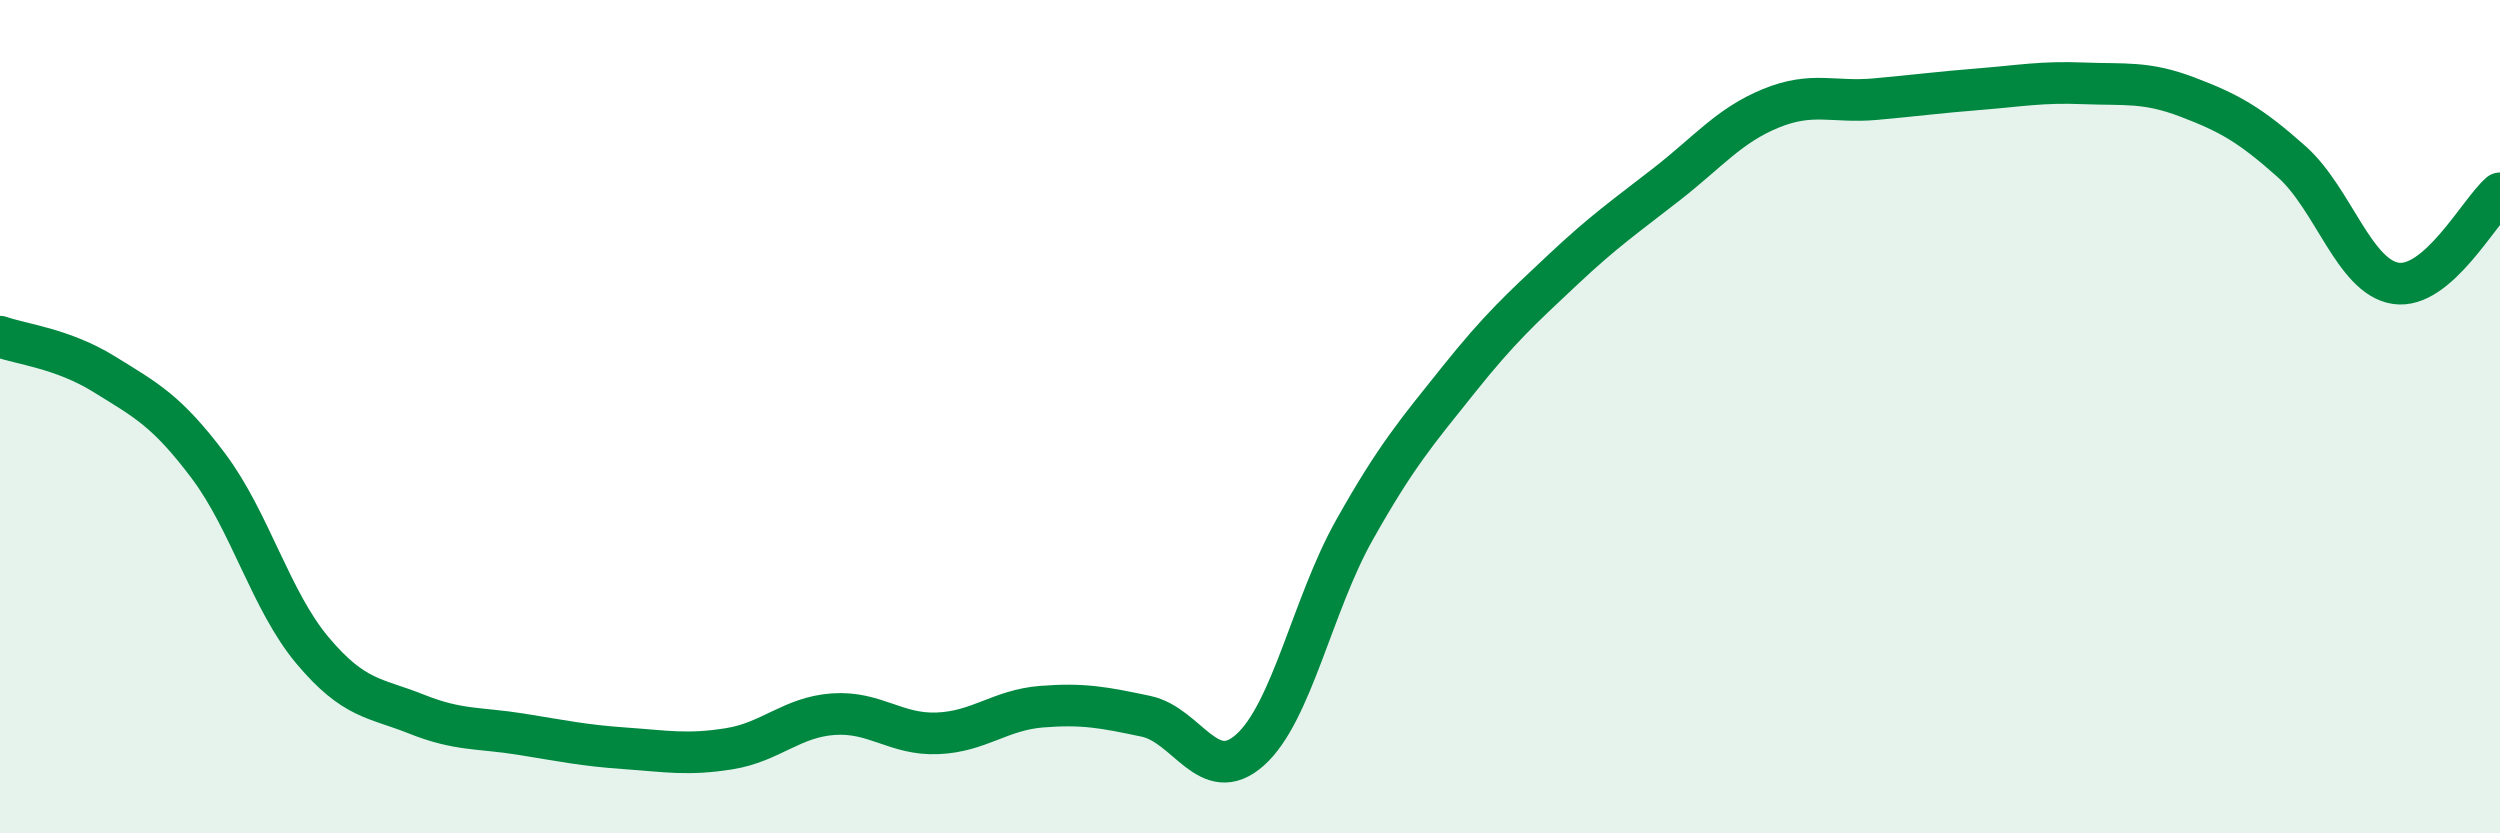
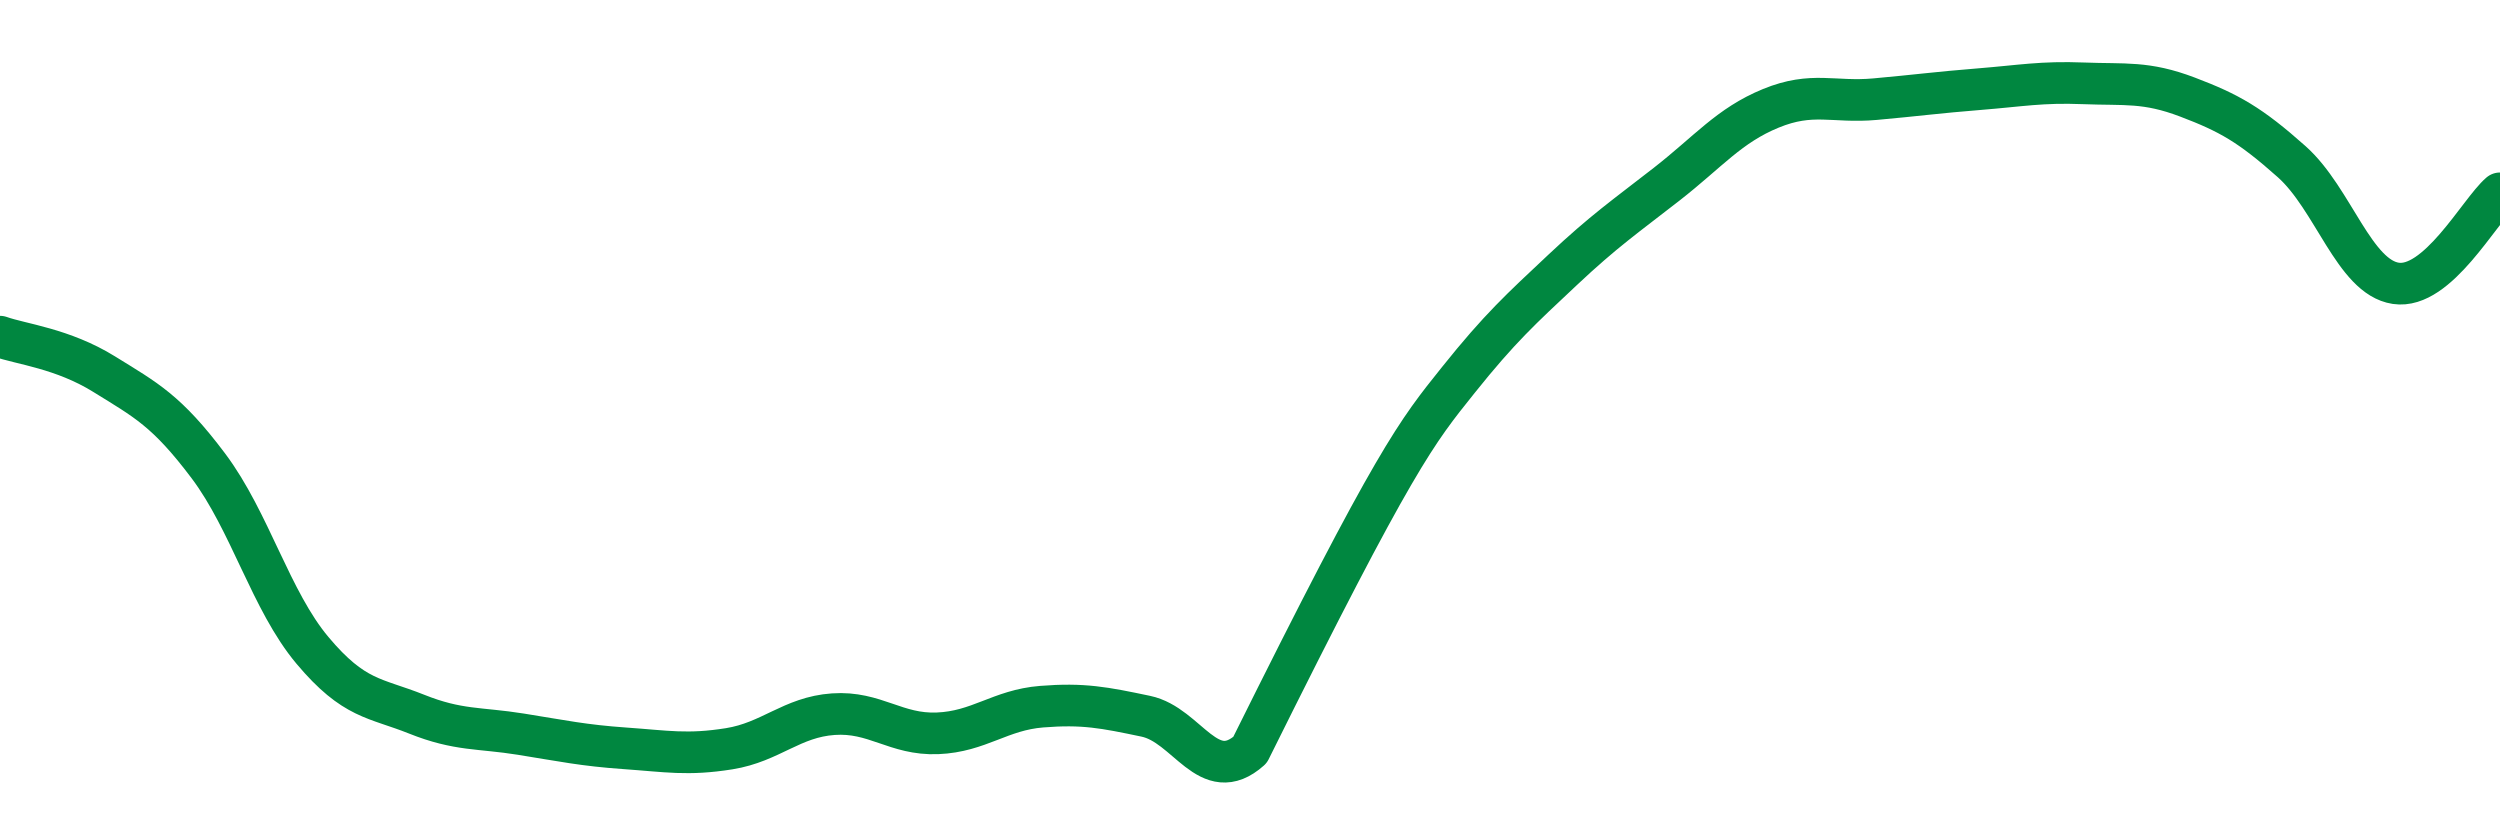
<svg xmlns="http://www.w3.org/2000/svg" width="60" height="20" viewBox="0 0 60 20">
-   <path d="M 0,8.08 C 0.5,8.26 1.5,8.36 2.5,8.98 C 3.5,9.6 4,9.85 5,11.18 C 6,12.51 6.5,14.42 7.5,15.61 C 8.5,16.8 9,16.74 10,17.14 C 11,17.54 11.5,17.46 12.5,17.62 C 13.5,17.78 14,17.89 15,17.96 C 16,18.03 16.5,18.13 17.5,17.97 C 18.5,17.81 19,17.21 20,17.14 C 21,17.07 21.5,17.64 22.5,17.6 C 23.5,17.56 24,17.04 25,16.96 C 26,16.88 26.5,16.98 27.5,17.19 C 28.5,17.4 29,18.89 30,18 C 31,17.11 31.5,14.51 32.5,12.73 C 33.5,10.95 34,10.37 35,9.12 C 36,7.87 36.5,7.42 37.5,6.48 C 38.5,5.54 39,5.2 40,4.42 C 41,3.64 41.5,3.01 42.5,2.6 C 43.5,2.19 44,2.47 45,2.38 C 46,2.29 46.5,2.22 47.5,2.14 C 48.5,2.06 49,1.96 50,2 C 51,2.04 51.5,1.95 52.5,2.33 C 53.5,2.71 54,2.99 55,3.88 C 56,4.77 56.5,6.65 57.5,6.8 C 58.5,6.95 59.5,5.07 60,4.64L60 20L0 20Z" fill="#008740" opacity="0.1" stroke-linecap="round" stroke-linejoin="round" />
-   <path d="M 0,8.08 C 0.5,8.26 1.5,8.36 2.5,8.98 C 3.5,9.6 4,9.85 5,11.18 C 6,12.51 6.5,14.42 7.5,15.61 C 8.5,16.8 9,16.74 10,17.14 C 11,17.54 11.5,17.46 12.5,17.62 C 13.5,17.78 14,17.89 15,17.96 C 16,18.03 16.5,18.13 17.5,17.97 C 18.5,17.81 19,17.21 20,17.14 C 21,17.07 21.5,17.64 22.5,17.6 C 23.5,17.56 24,17.04 25,16.96 C 26,16.88 26.5,16.98 27.5,17.19 C 28.5,17.4 29,18.89 30,18 C 31,17.11 31.5,14.51 32.5,12.73 C 33.5,10.95 34,10.37 35,9.12 C 36,7.87 36.5,7.42 37.5,6.48 C 38.5,5.54 39,5.2 40,4.42 C 41,3.64 41.5,3.01 42.5,2.6 C 43.5,2.19 44,2.47 45,2.38 C 46,2.29 46.5,2.22 47.5,2.14 C 48.5,2.06 49,1.96 50,2 C 51,2.04 51.5,1.95 52.5,2.33 C 53.5,2.71 54,2.99 55,3.88 C 56,4.77 56.5,6.65 57.5,6.8 C 58.5,6.95 59.5,5.07 60,4.64" stroke="#008740" stroke-width="1" fill="none" stroke-linecap="round" stroke-linejoin="round" />
+   <path d="M 0,8.08 C 0.5,8.26 1.5,8.36 2.5,8.98 C 3.5,9.6 4,9.85 5,11.18 C 6,12.51 6.5,14.42 7.5,15.61 C 8.5,16.8 9,16.74 10,17.14 C 11,17.54 11.5,17.46 12.5,17.62 C 13.5,17.78 14,17.89 15,17.96 C 16,18.03 16.5,18.13 17.5,17.97 C 18.5,17.81 19,17.21 20,17.14 C 21,17.07 21.5,17.64 22.5,17.6 C 23.5,17.56 24,17.04 25,16.96 C 26,16.88 26.5,16.98 27.5,17.19 C 28.5,17.4 29,18.89 30,18 C 33.5,10.95 34,10.37 35,9.12 C 36,7.87 36.5,7.42 37.5,6.48 C 38.5,5.54 39,5.2 40,4.42 C 41,3.64 41.5,3.01 42.5,2.6 C 43.5,2.19 44,2.47 45,2.38 C 46,2.29 46.5,2.22 47.5,2.14 C 48.5,2.06 49,1.96 50,2 C 51,2.04 51.5,1.95 52.5,2.33 C 53.5,2.71 54,2.99 55,3.88 C 56,4.77 56.5,6.65 57.5,6.8 C 58.5,6.95 59.5,5.07 60,4.64" stroke="#008740" stroke-width="1" fill="none" stroke-linecap="round" stroke-linejoin="round" />
</svg>